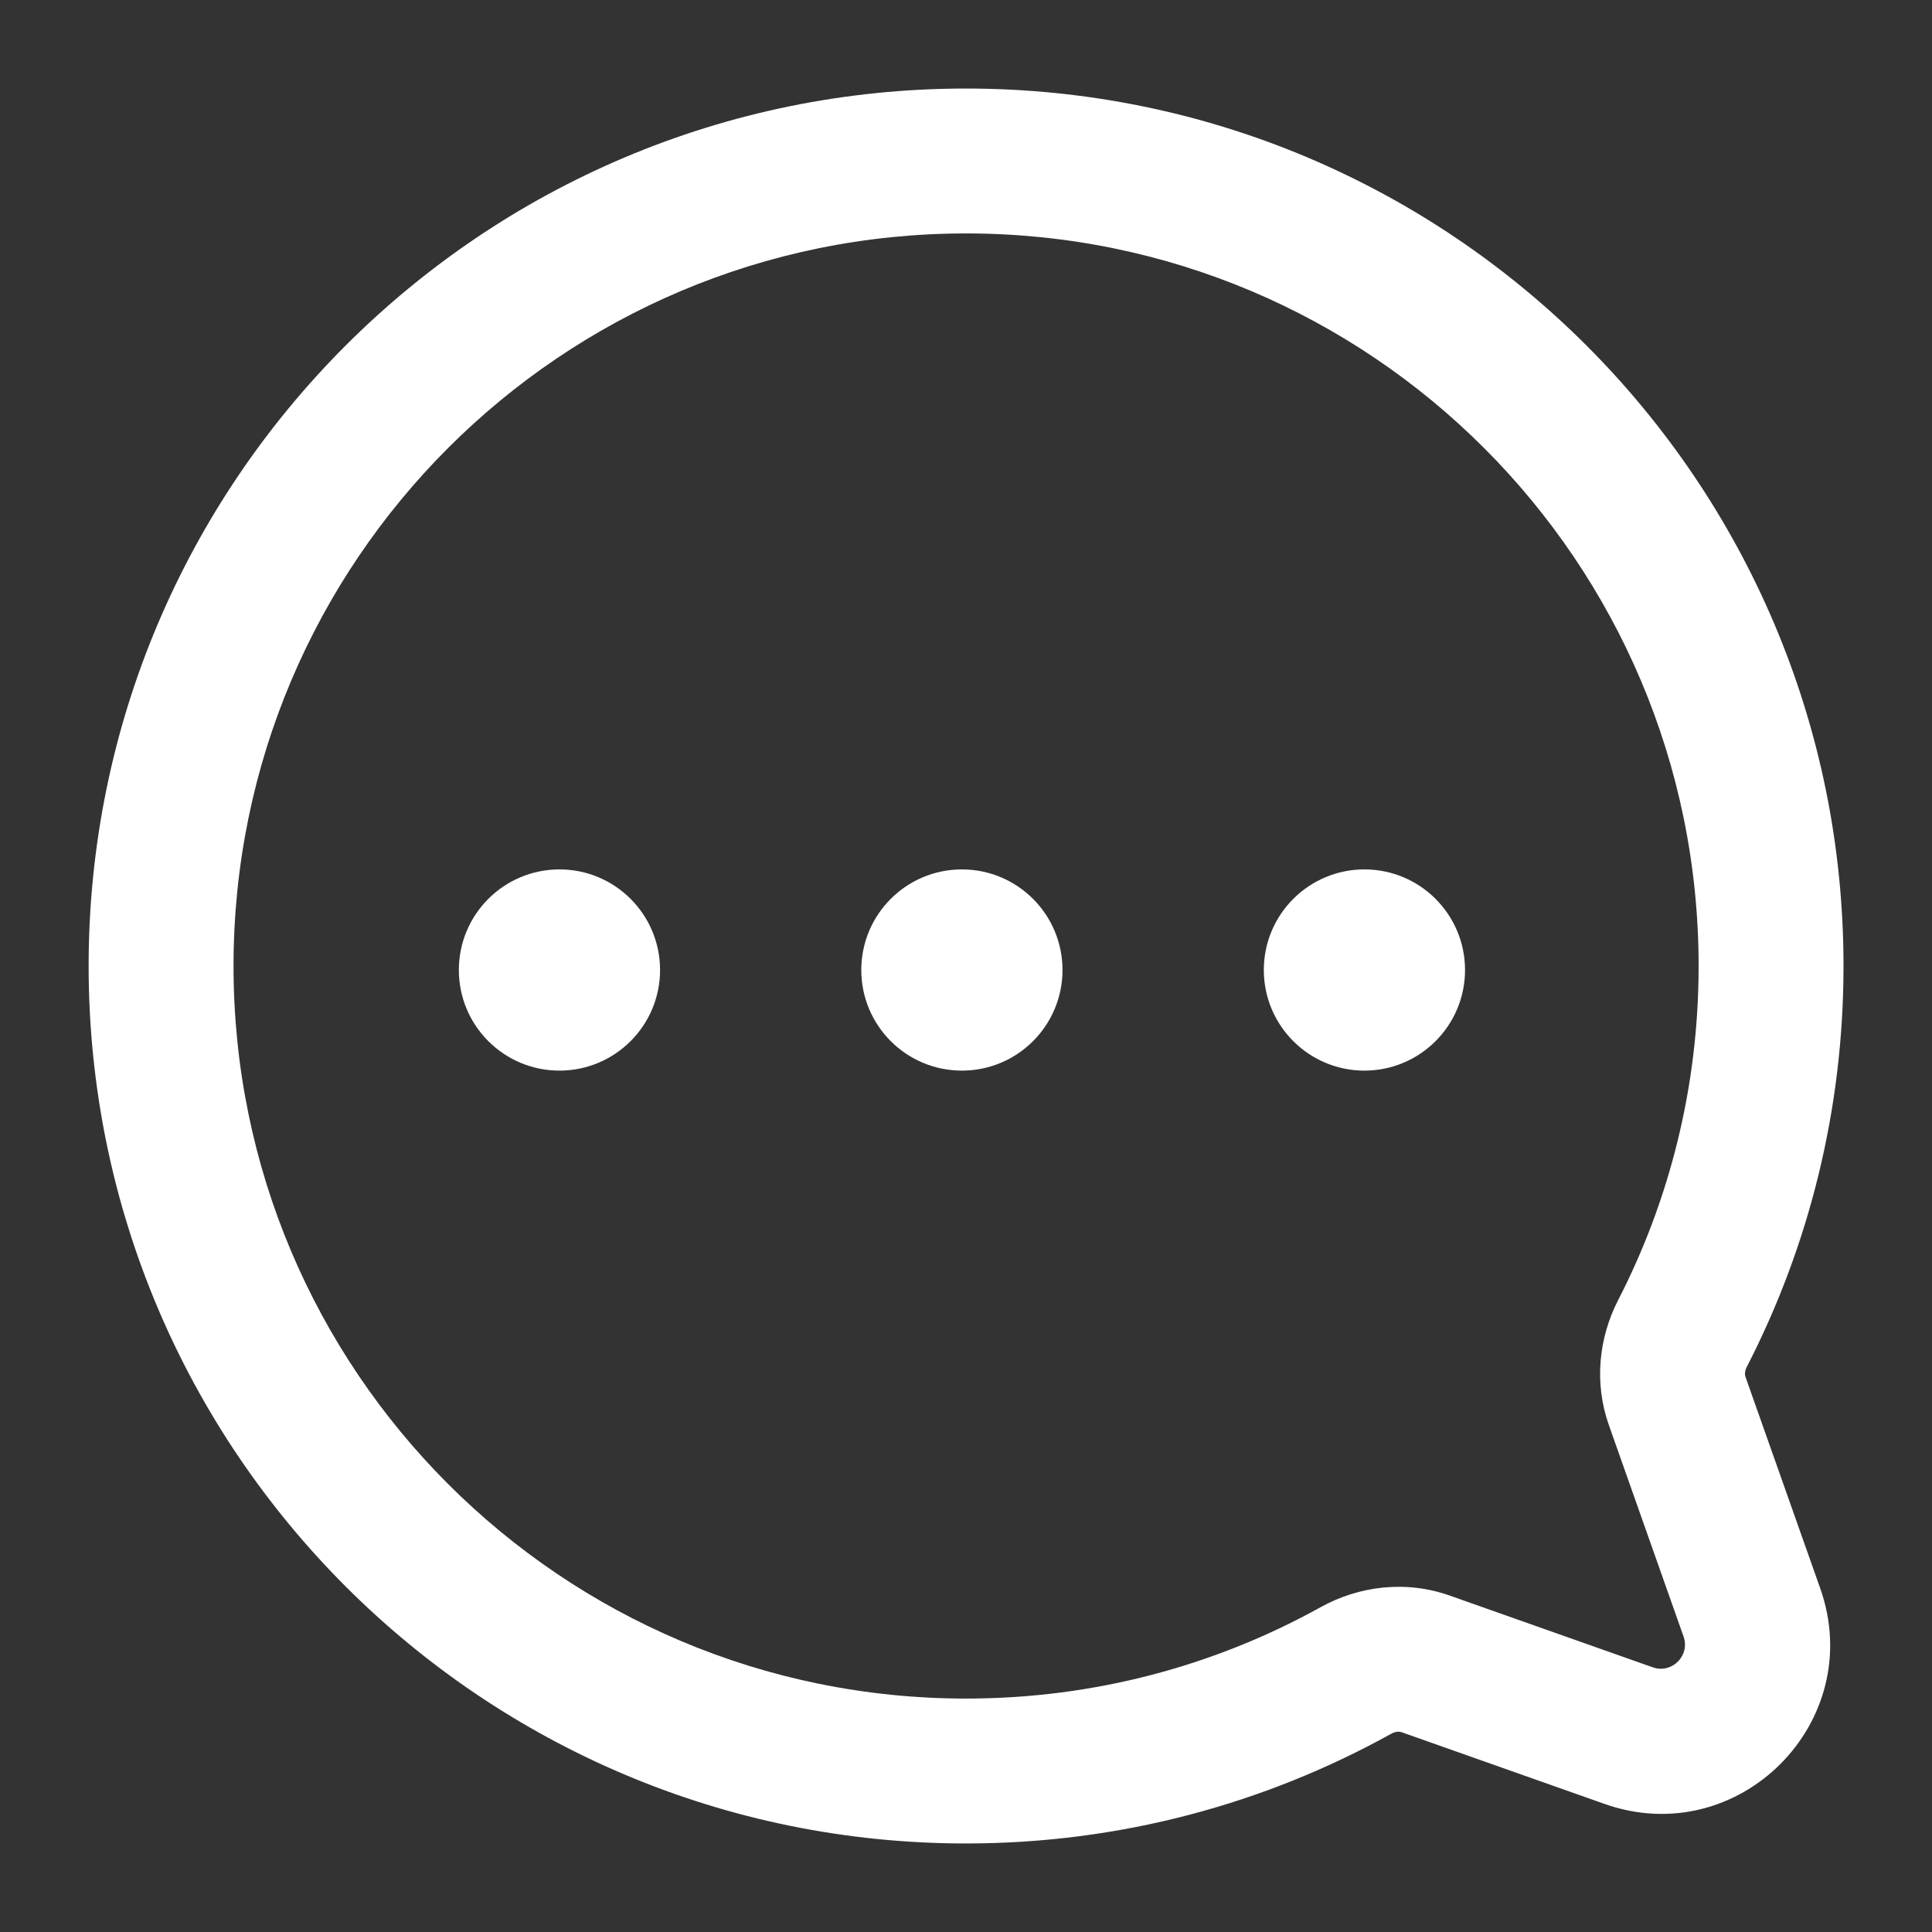
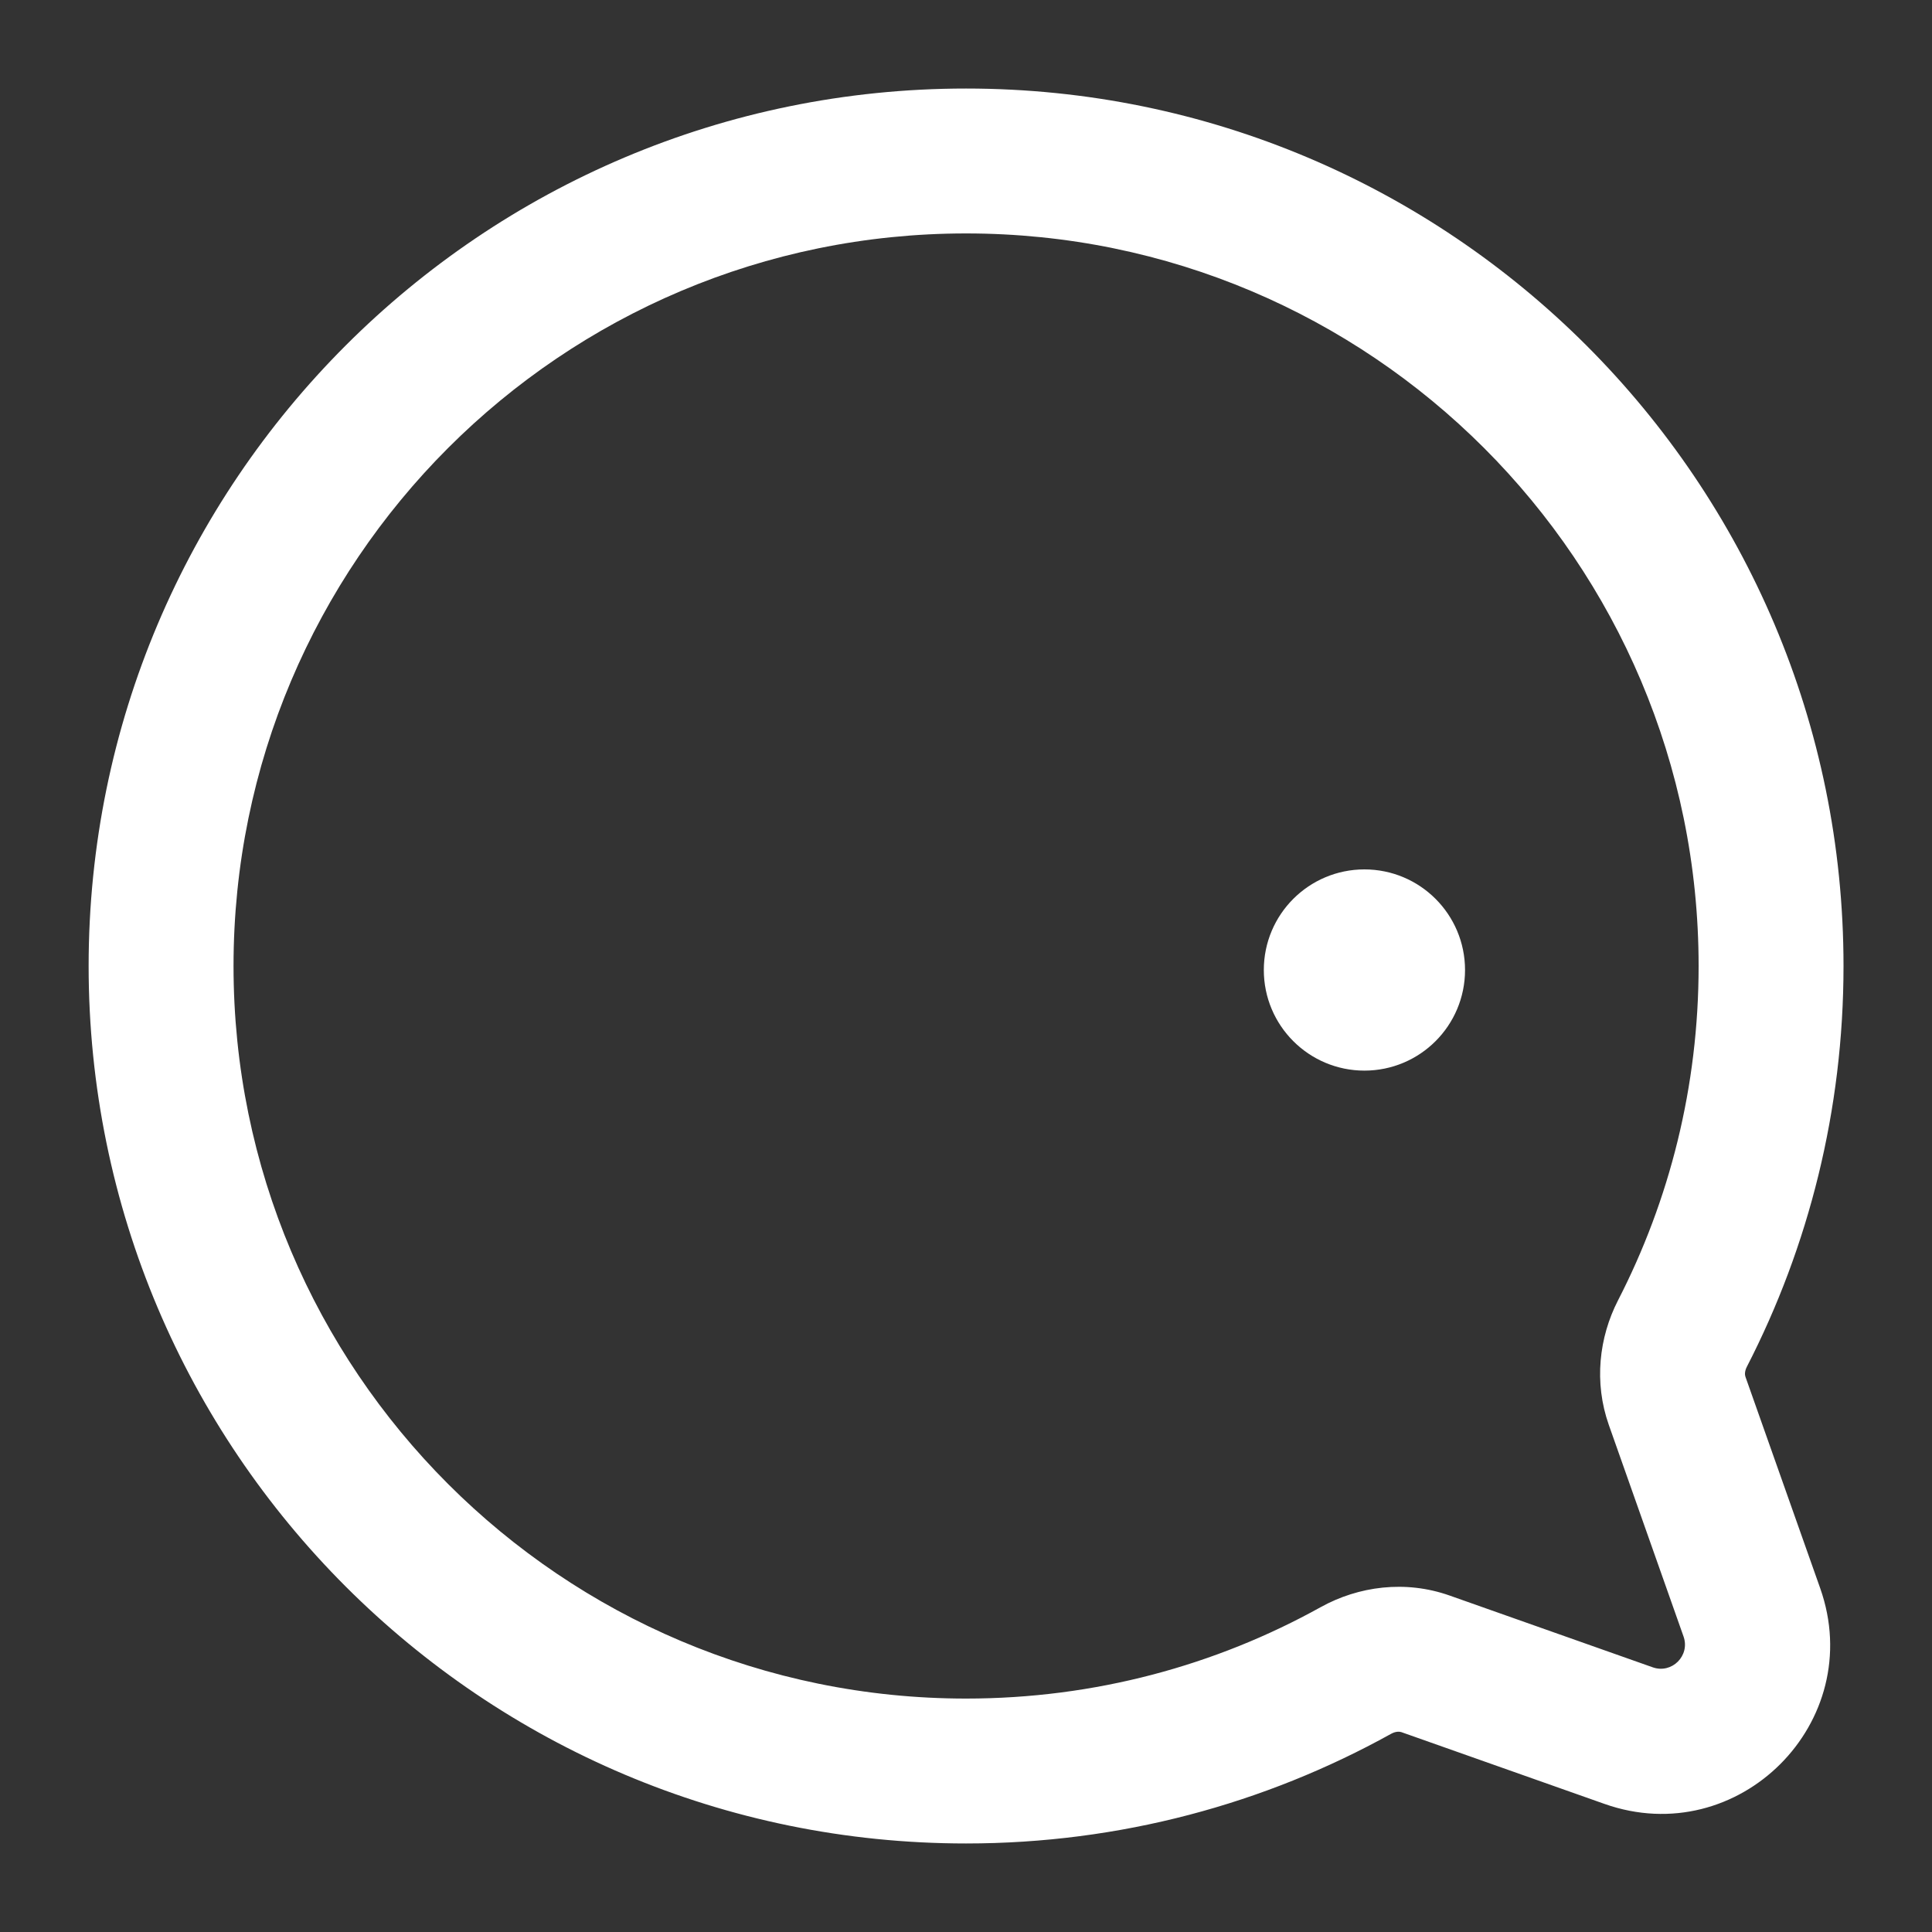
<svg xmlns="http://www.w3.org/2000/svg" width="40" height="40" viewBox="0 0 40 40" fill="none">
  <rect x="0" y="0" width="40" height="40" fill="#333333" stroke="none" />
-   <path d="M36.271 33.382L34.856 33.882L34.856 33.882L36.271 33.382ZM33.719 35.934L33.219 37.348L33.219 37.348L33.719 35.934ZM29.514 34.448L30.013 33.034L29.514 34.448ZM28.071 34.586L28.799 35.898L28.071 34.586ZM34.834 27.609L33.499 26.923L34.834 27.609ZM34.723 29.002L36.137 28.503L34.723 29.002ZM35.168 20C35.168 11.624 28.378 4.833 20.001 4.833V1.833C30.035 1.833 38.168 9.967 38.168 20H35.168ZM33.499 26.923C34.566 24.849 35.168 22.497 35.168 20H38.168C38.168 22.985 37.447 25.807 36.168 28.295L33.499 26.923ZM34.856 33.882L33.309 29.502L36.137 28.503L37.685 32.882L34.856 33.882ZM34.218 34.52C34.615 34.66 34.996 34.278 34.856 33.882L37.685 32.882C38.665 35.656 35.993 38.329 33.219 37.348L34.218 34.52ZM30.013 33.034L34.218 34.52L33.219 37.348L29.014 35.862L30.013 33.034ZM20.001 35.167C22.668 35.167 25.17 34.48 27.344 33.274L28.799 35.898C26.191 37.344 23.19 38.167 20.001 38.167V35.167ZM4.835 20C4.835 28.376 11.625 35.167 20.001 35.167V38.167C9.968 38.167 1.835 30.033 1.835 20H4.835ZM20.001 4.833C11.625 4.833 4.835 11.624 4.835 20H1.835C1.835 9.967 9.968 1.833 20.001 1.833V4.833ZM29.014 35.862C28.978 35.85 28.899 35.842 28.799 35.898L27.344 33.274C28.127 32.84 29.097 32.71 30.013 33.034L29.014 35.862ZM36.168 28.295C36.117 28.393 36.125 28.468 36.137 28.503L33.309 29.502C32.998 28.621 33.106 27.689 33.499 26.923L36.168 28.295Z" fill="white" />
+   <path d="M36.271 33.382L34.856 33.882L34.856 33.882L36.271 33.382ZM33.719 35.934L33.219 37.348L33.219 37.348L33.719 35.934ZM29.514 34.448L30.013 33.034L29.514 34.448ZM28.071 34.586L28.799 35.898L28.071 34.586ZM34.834 27.609L33.499 26.923L34.834 27.609ZL36.137 28.503L34.723 29.002ZM35.168 20C35.168 11.624 28.378 4.833 20.001 4.833V1.833C30.035 1.833 38.168 9.967 38.168 20H35.168ZM33.499 26.923C34.566 24.849 35.168 22.497 35.168 20H38.168C38.168 22.985 37.447 25.807 36.168 28.295L33.499 26.923ZM34.856 33.882L33.309 29.502L36.137 28.503L37.685 32.882L34.856 33.882ZM34.218 34.52C34.615 34.66 34.996 34.278 34.856 33.882L37.685 32.882C38.665 35.656 35.993 38.329 33.219 37.348L34.218 34.52ZM30.013 33.034L34.218 34.52L33.219 37.348L29.014 35.862L30.013 33.034ZM20.001 35.167C22.668 35.167 25.17 34.48 27.344 33.274L28.799 35.898C26.191 37.344 23.19 38.167 20.001 38.167V35.167ZM4.835 20C4.835 28.376 11.625 35.167 20.001 35.167V38.167C9.968 38.167 1.835 30.033 1.835 20H4.835ZM20.001 4.833C11.625 4.833 4.835 11.624 4.835 20H1.835C1.835 9.967 9.968 1.833 20.001 1.833V4.833ZM29.014 35.862C28.978 35.85 28.899 35.842 28.799 35.898L27.344 33.274C28.127 32.84 29.097 32.71 30.013 33.034L29.014 35.862ZM36.168 28.295C36.117 28.393 36.125 28.468 36.137 28.503L33.309 29.502C32.998 28.621 33.106 27.689 33.499 26.923L36.168 28.295Z" fill="white" />
  <circle cx="2.083" cy="2.083" r="1.583" transform="matrix(-1 0 0 1 30.332 18)" fill="white" stroke="white" />
-   <circle cx="2.083" cy="2.083" r="1.583" transform="matrix(-1 0 0 1 21.998 18)" fill="white" stroke="white" />
-   <circle cx="2.083" cy="2.083" r="1.583" transform="matrix(-1 0 0 1 13.666 18)" fill="white" stroke="white" />
</svg>